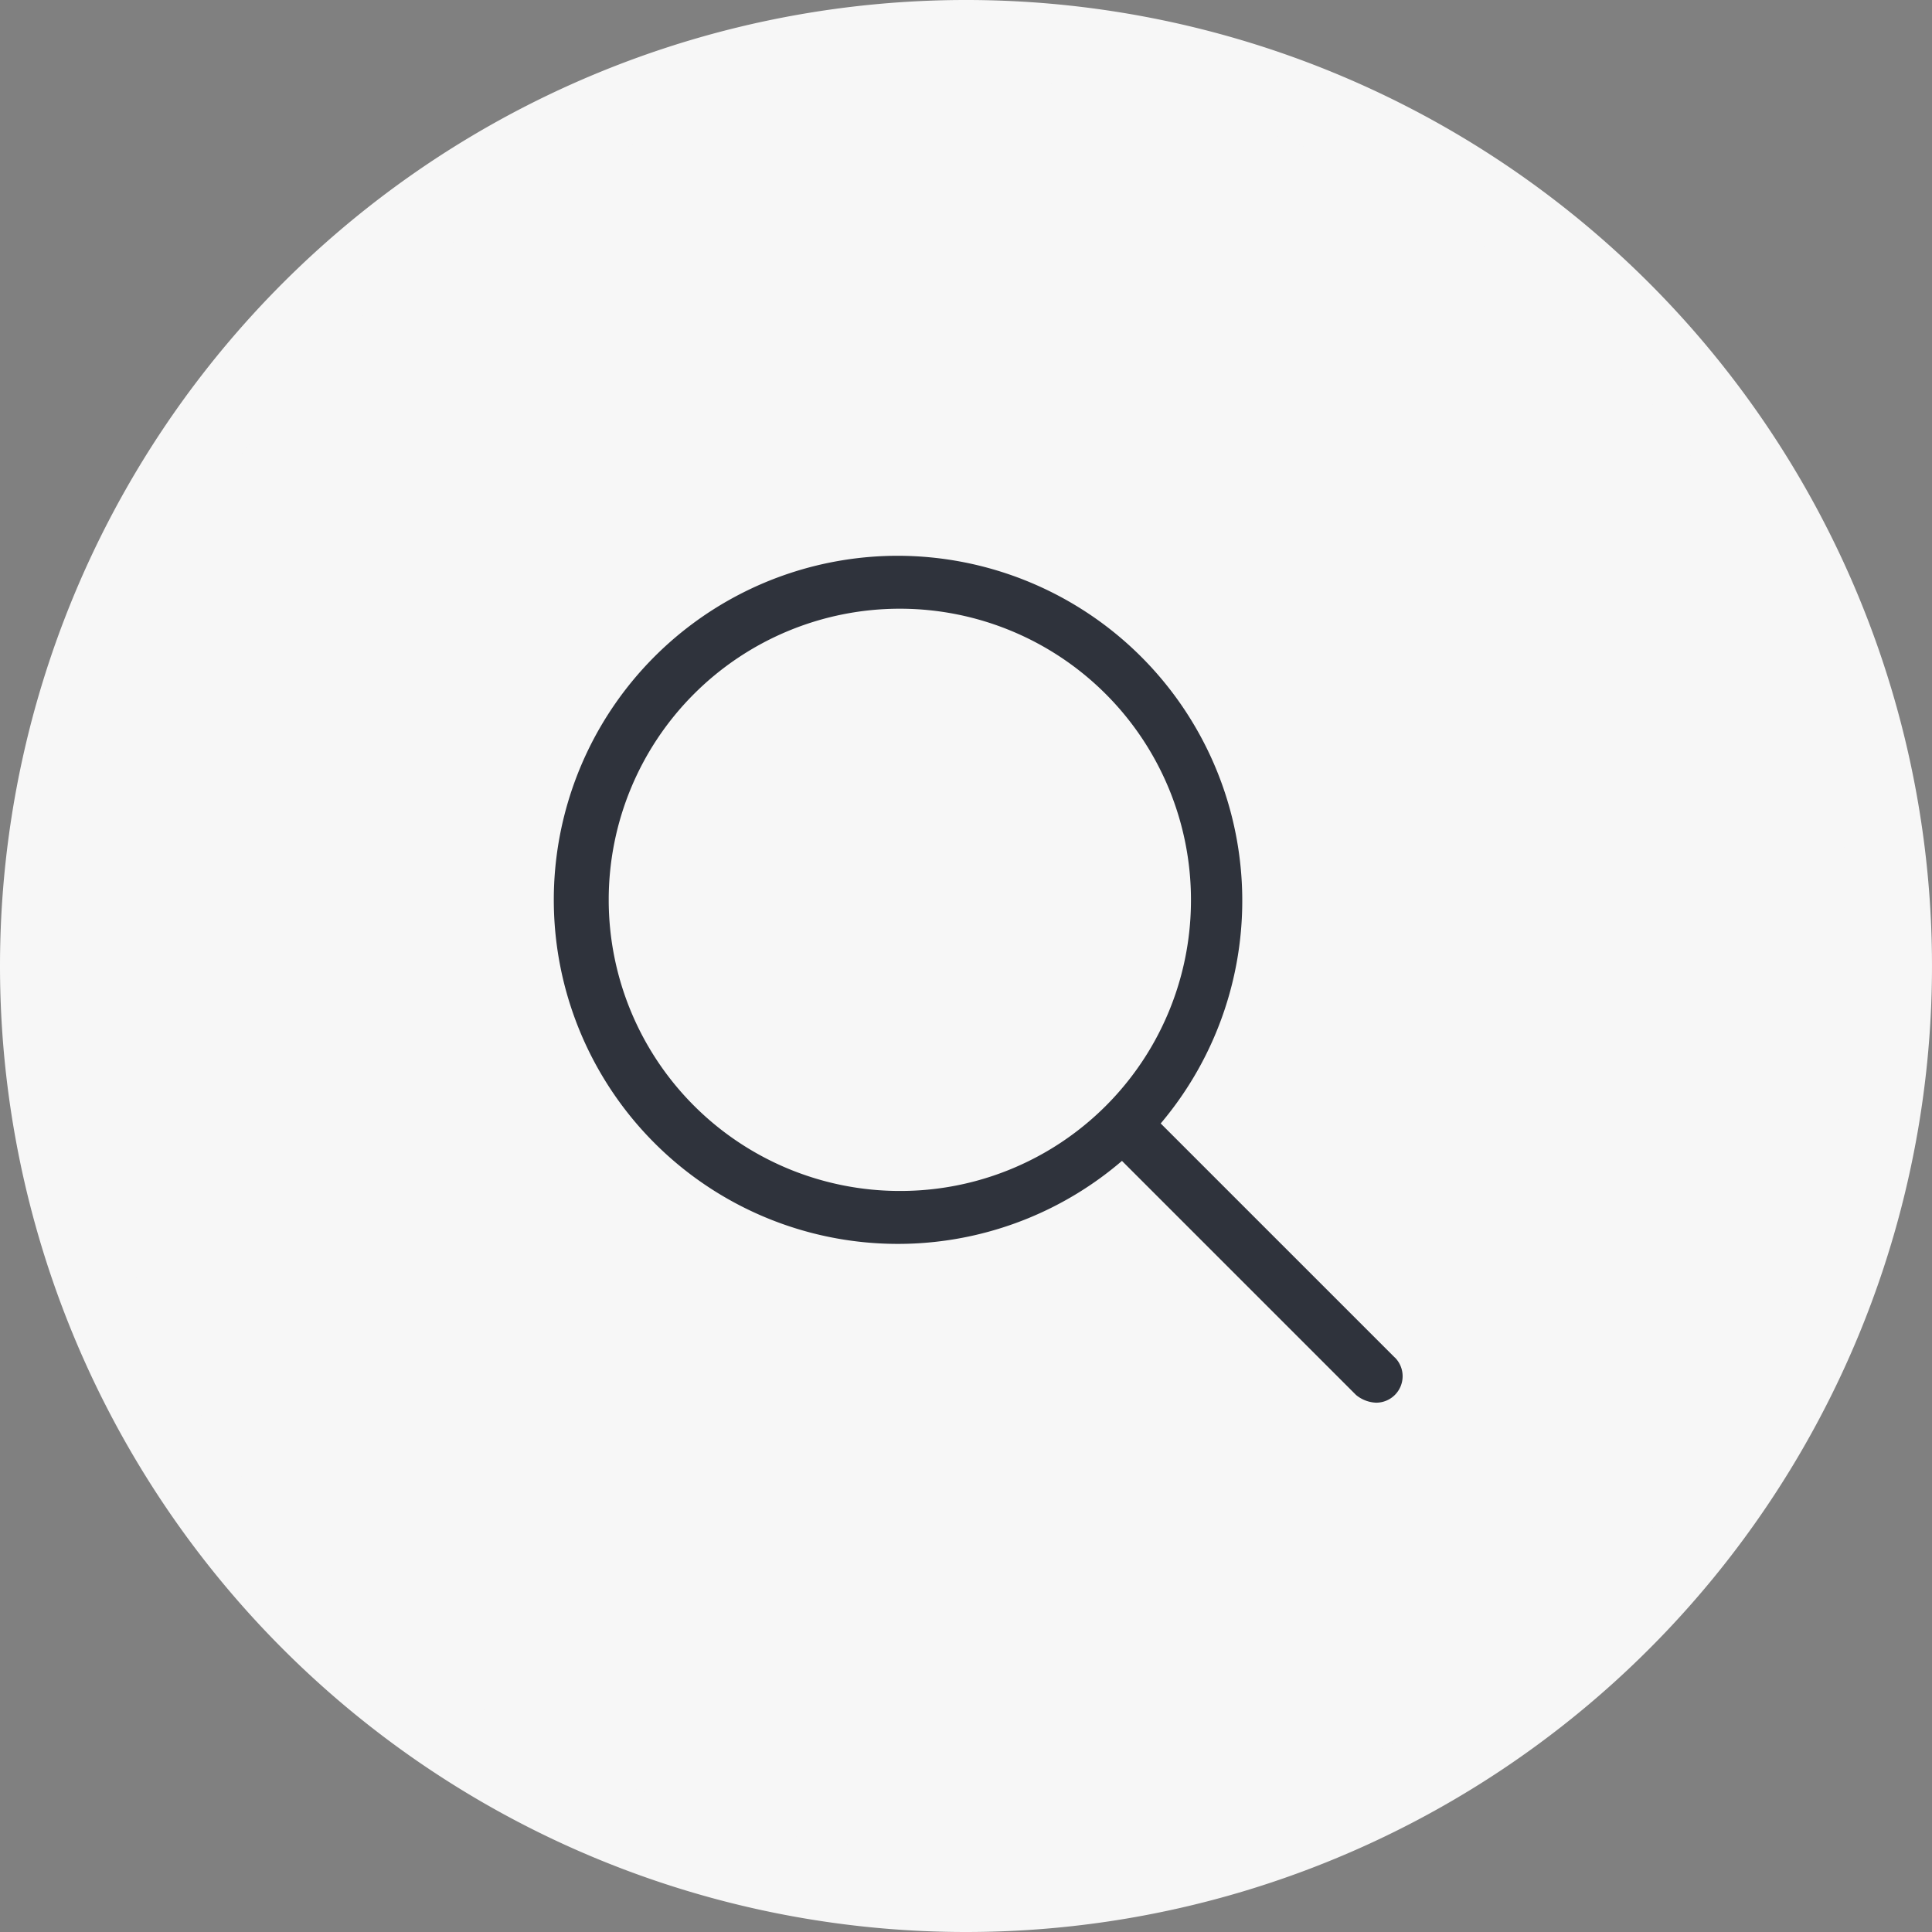
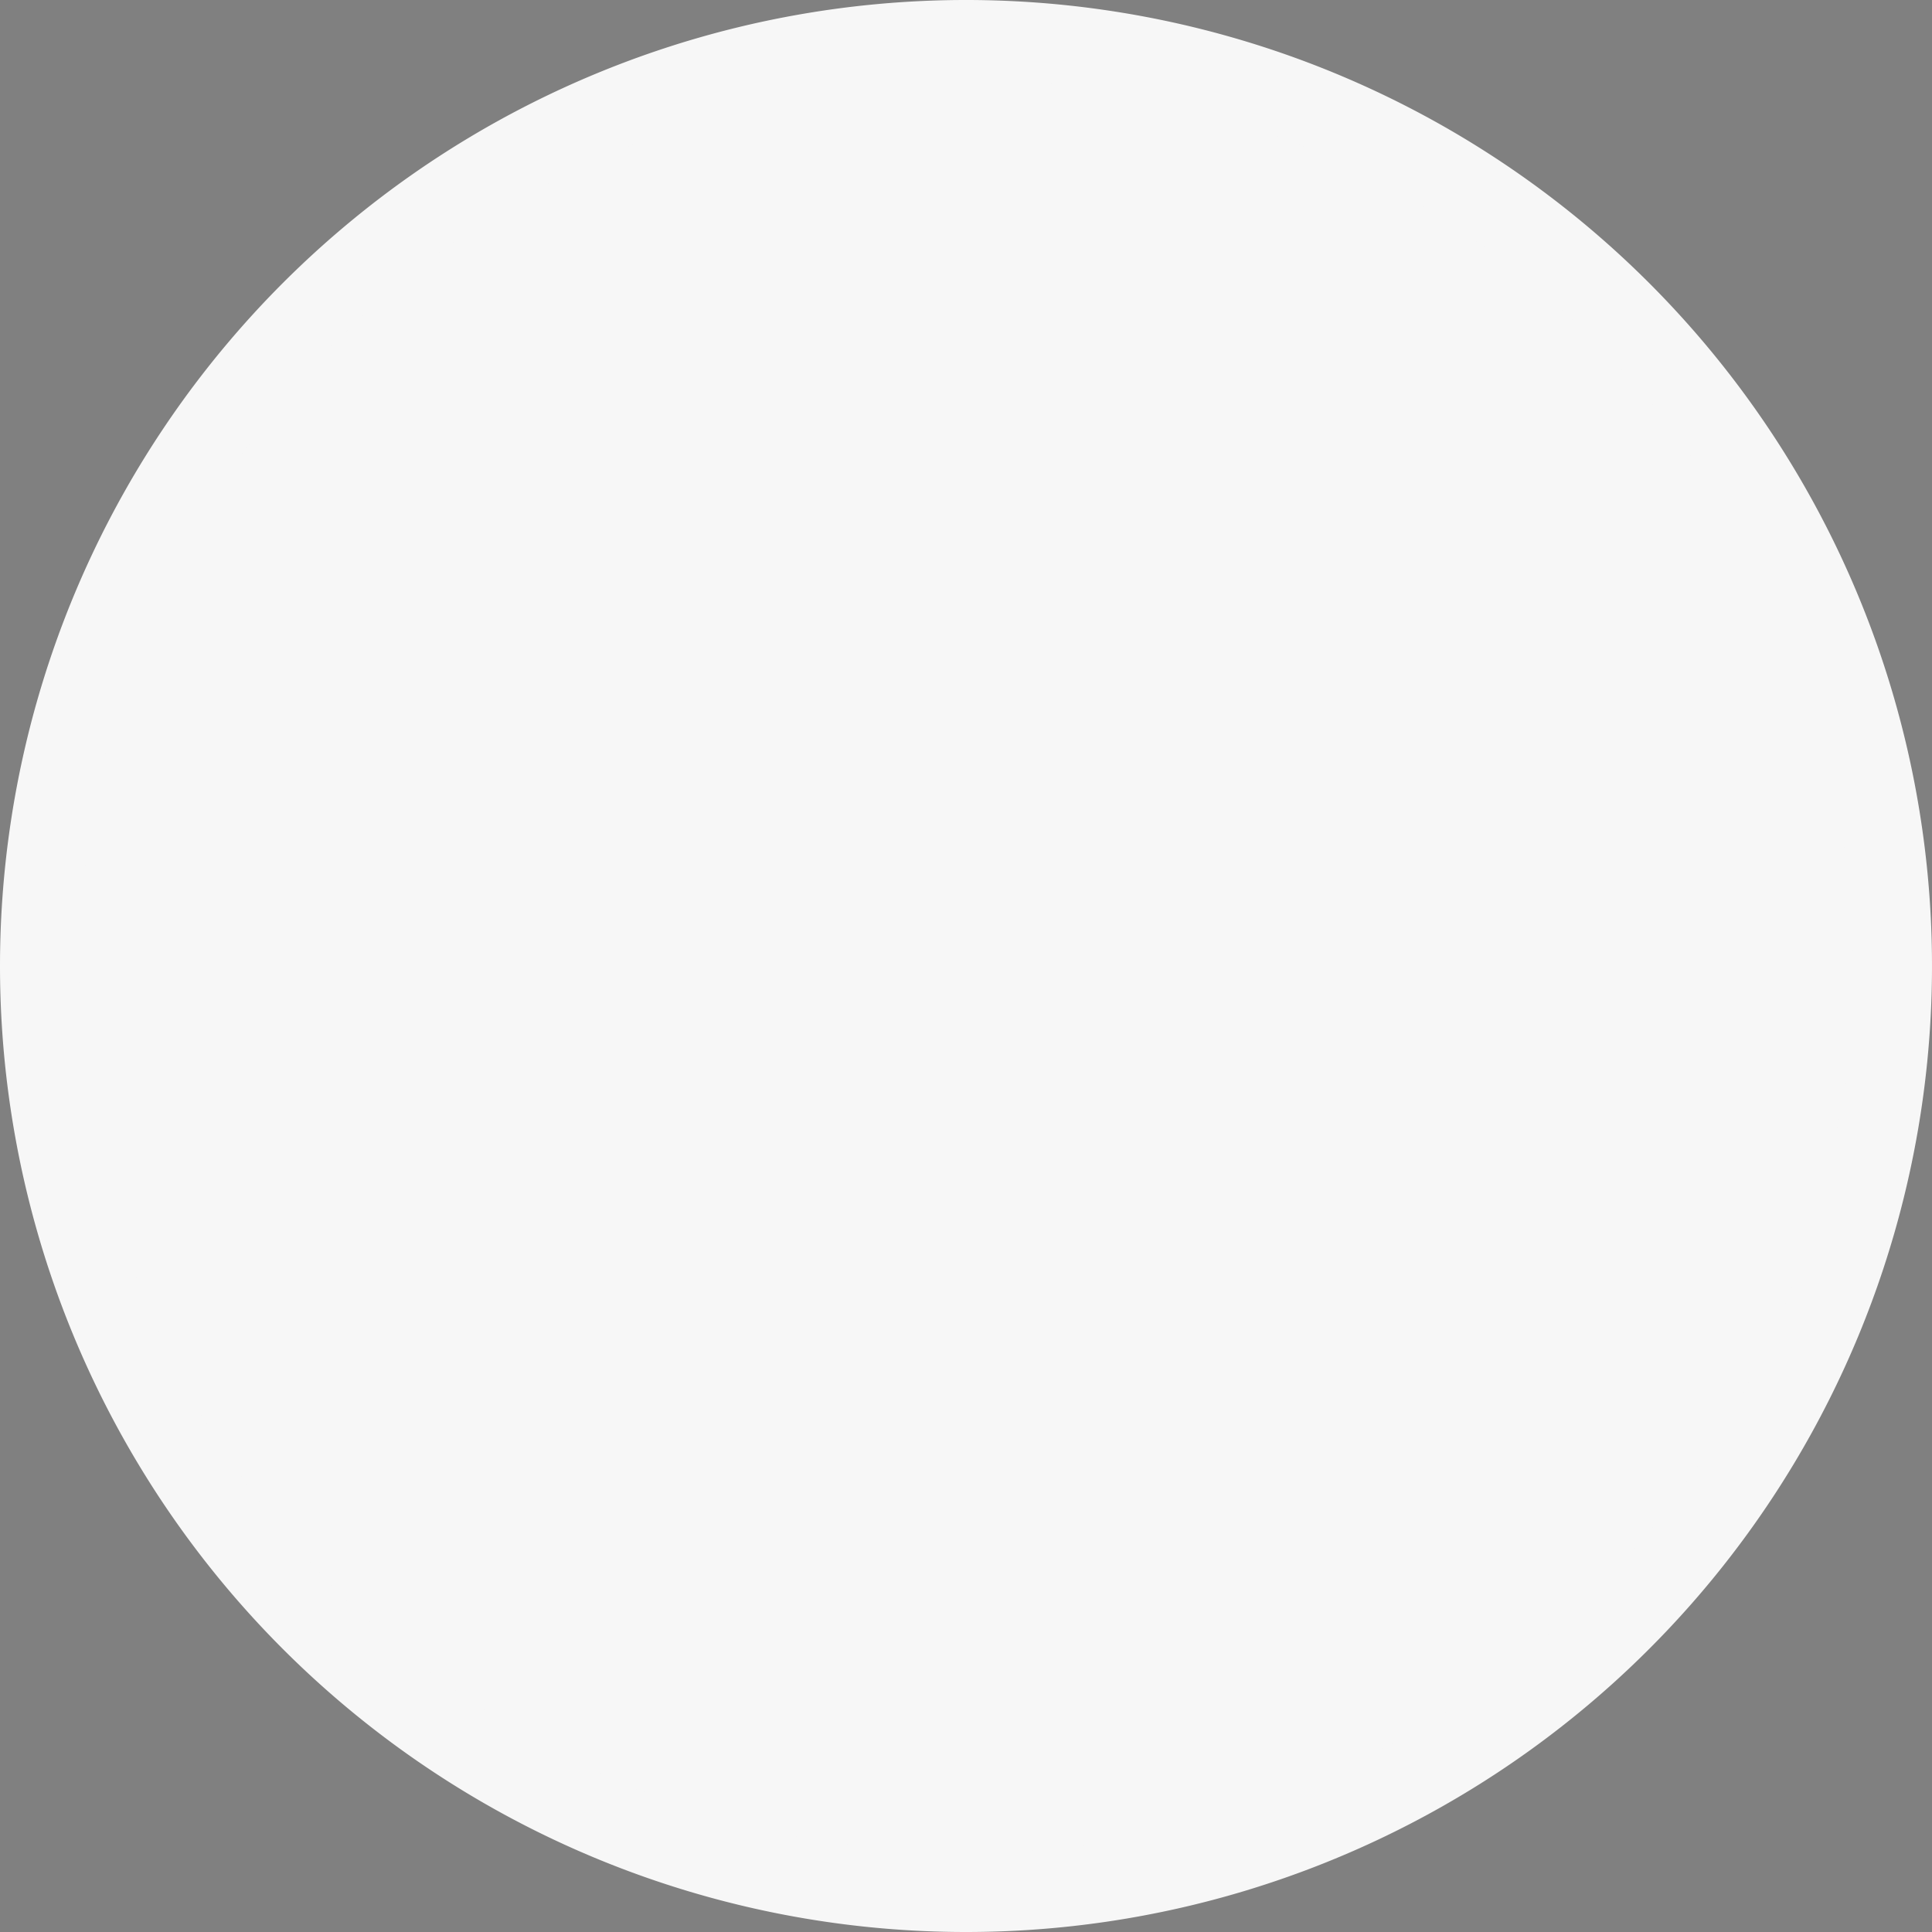
<svg xmlns="http://www.w3.org/2000/svg" width="73" height="73" viewBox="0 0 73 73">
  <rect x="0" y="0" width="73" height="73" fill="#808080" stroke="none" />
  <g id="Group_3001" data-name="Group 3001" transform="translate(-787 -5704)">
    <path id="Path_8655" data-name="Path 8655" d="M410,1171.983a35,35,0,1,0-35-35,35,35,0,0,0,35,35" transform="translate(413.5 4603.517)" fill="#f7f7f7" stroke="#f7f7f7" stroke-width="3" />
-     <path id="magnifying-glass-light" d="M31.7,30.292l-8.843-8.843A13.033,13.033,0,0,0,12.943,0a13,13,0,1,0,8.45,22.864l8.843,8.843A1.261,1.261,0,0,0,31,32a1,1,0,0,0,.706-1.706ZM13,24A11,11,0,1,1,24,13,10.98,10.98,0,0,1,13,24Z" transform="translate(808 5725)" fill="#2f333c" />
  </g>
</svg>